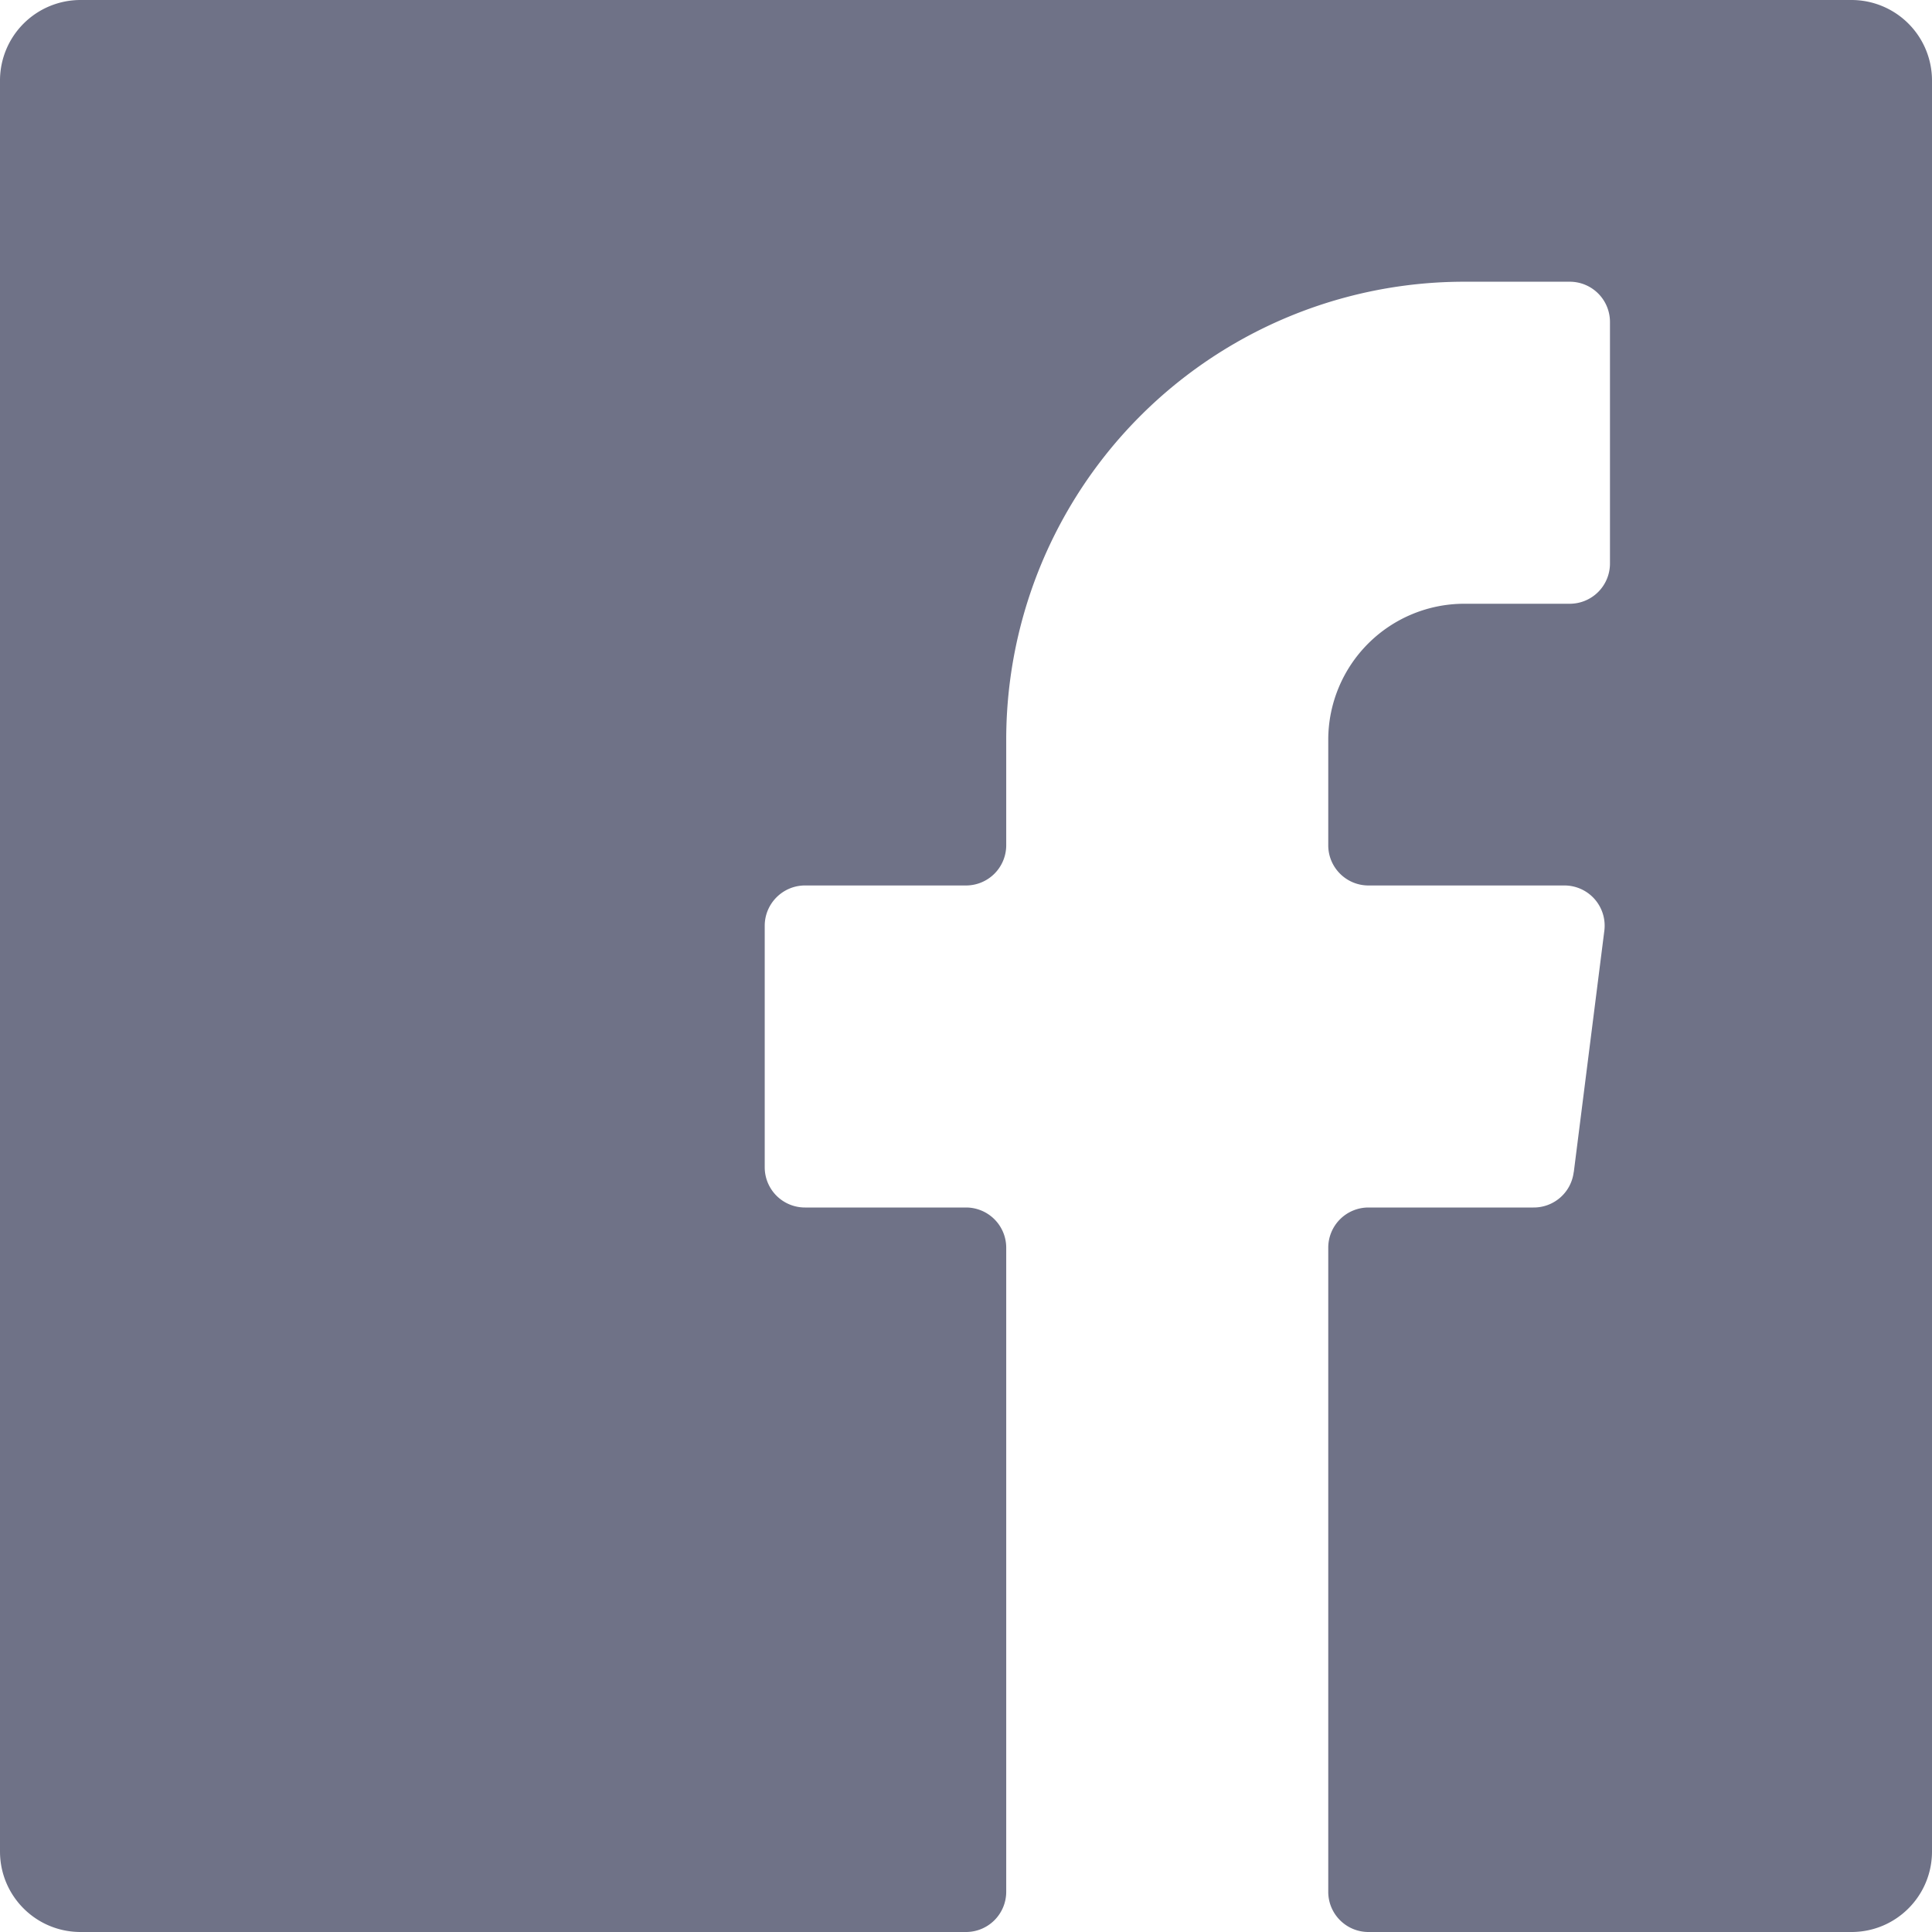
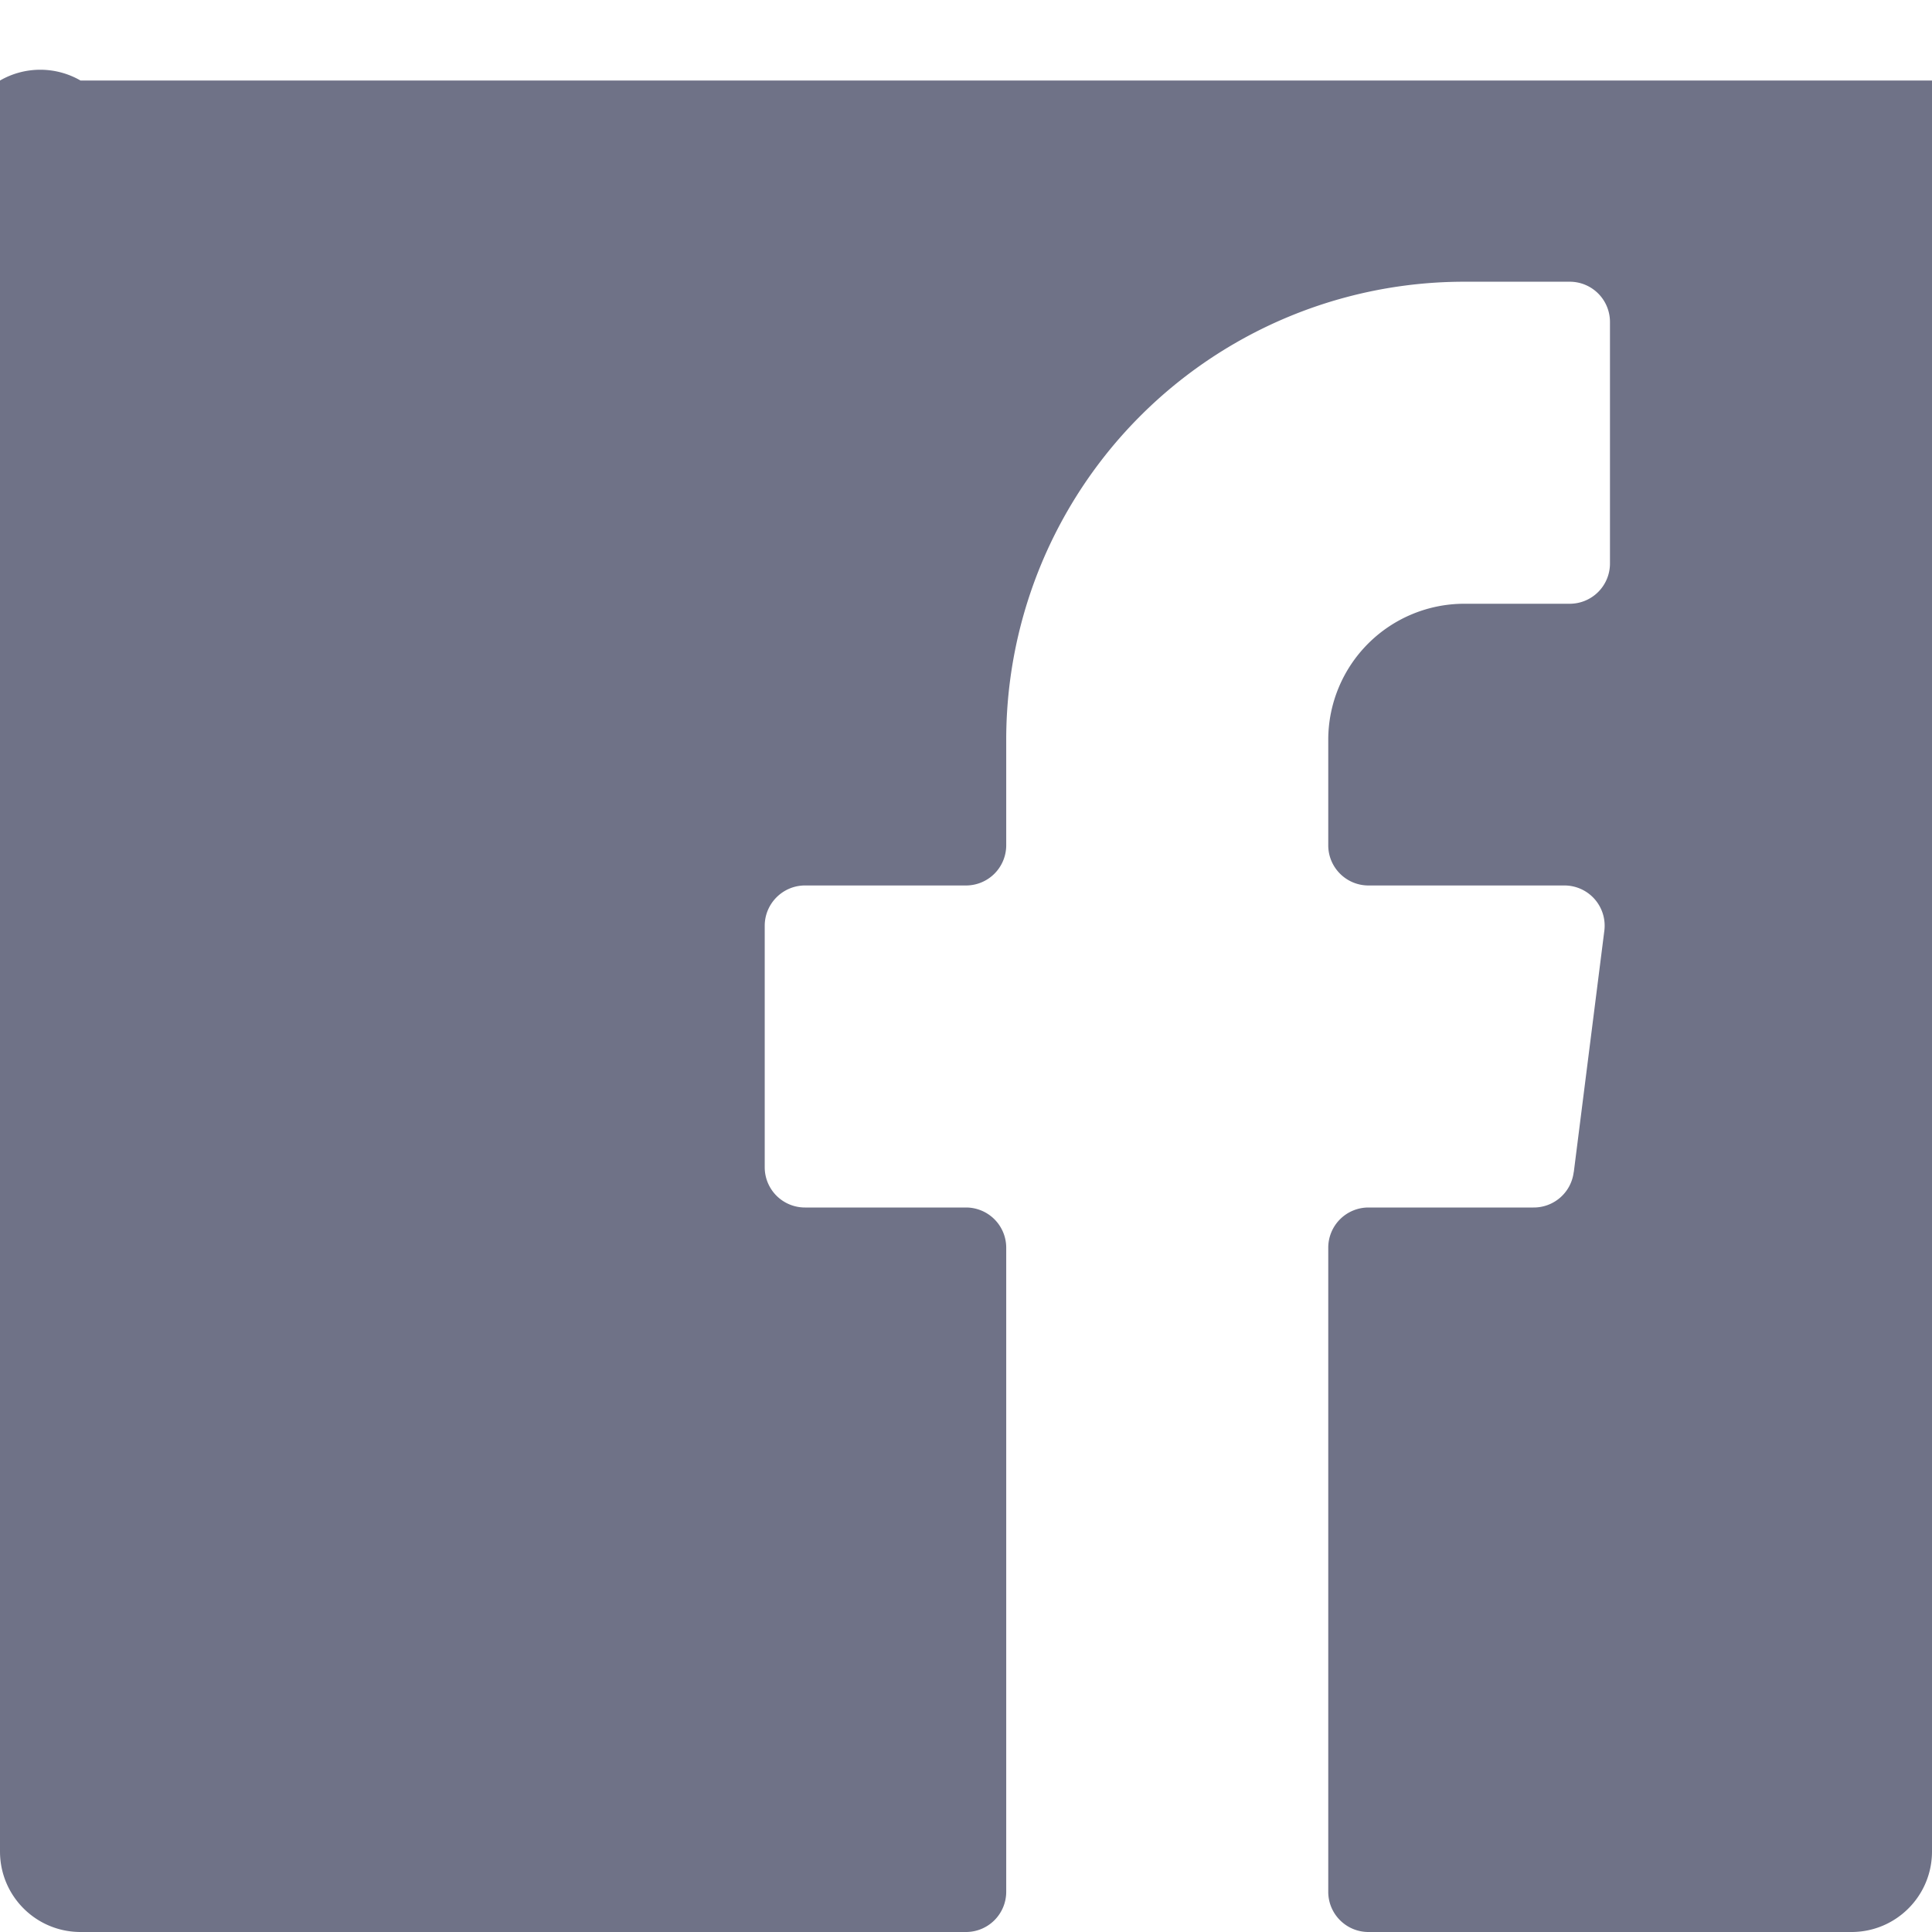
<svg xmlns="http://www.w3.org/2000/svg" width="22" height="22" viewBox="0 0 22 22">
-   <path fill="#6F7287" fill-rule="nonzero" d="M17.92 13.347a.458.458 0 0 1-.458.403h-1.879a.458.458 0 0 0-.458.458v7.334c0 .253.205.458.458.458h5.5c.507 0 .917-.41.917-.917V.917A.917.917 0 0 0 21.083 0H.917A.917.917 0 0 0 0 .917v20.166c0 .507.41.917.917.917H11a.458.458 0 0 0 .458-.458v-7.334A.458.458 0 0 0 11 13.75H9.167a.458.458 0 0 1-.459-.458v-2.75c0-.253.206-.459.459-.459H11a.458.458 0 0 0 .458-.458v-1.2a5.216 5.216 0 0 1 5.216-5.217h1.201a.458.458 0 0 1 .458.459v2.75a.458.458 0 0 1-.458.458h-1.2a1.55 1.55 0 0 0-1.55 1.55v1.2c0 .253.205.458.458.458h2.228a.458.458 0 0 1 .458.514l-.348 2.75z" />
+   <path fill="#6F7287" fill-rule="nonzero" d="M17.92 13.347a.458.458 0 0 1-.458.403h-1.879a.458.458 0 0 0-.458.458v7.334c0 .253.205.458.458.458h5.5c.507 0 .917-.41.917-.917V.917H.917A.917.917 0 0 0 0 .917v20.166c0 .507.41.917.917.917H11a.458.458 0 0 0 .458-.458v-7.334A.458.458 0 0 0 11 13.75H9.167a.458.458 0 0 1-.459-.458v-2.75c0-.253.206-.459.459-.459H11a.458.458 0 0 0 .458-.458v-1.2a5.216 5.216 0 0 1 5.216-5.217h1.201a.458.458 0 0 1 .458.459v2.75a.458.458 0 0 1-.458.458h-1.2a1.55 1.55 0 0 0-1.55 1.55v1.2c0 .253.205.458.458.458h2.228a.458.458 0 0 1 .458.514l-.348 2.75z" />
</svg>